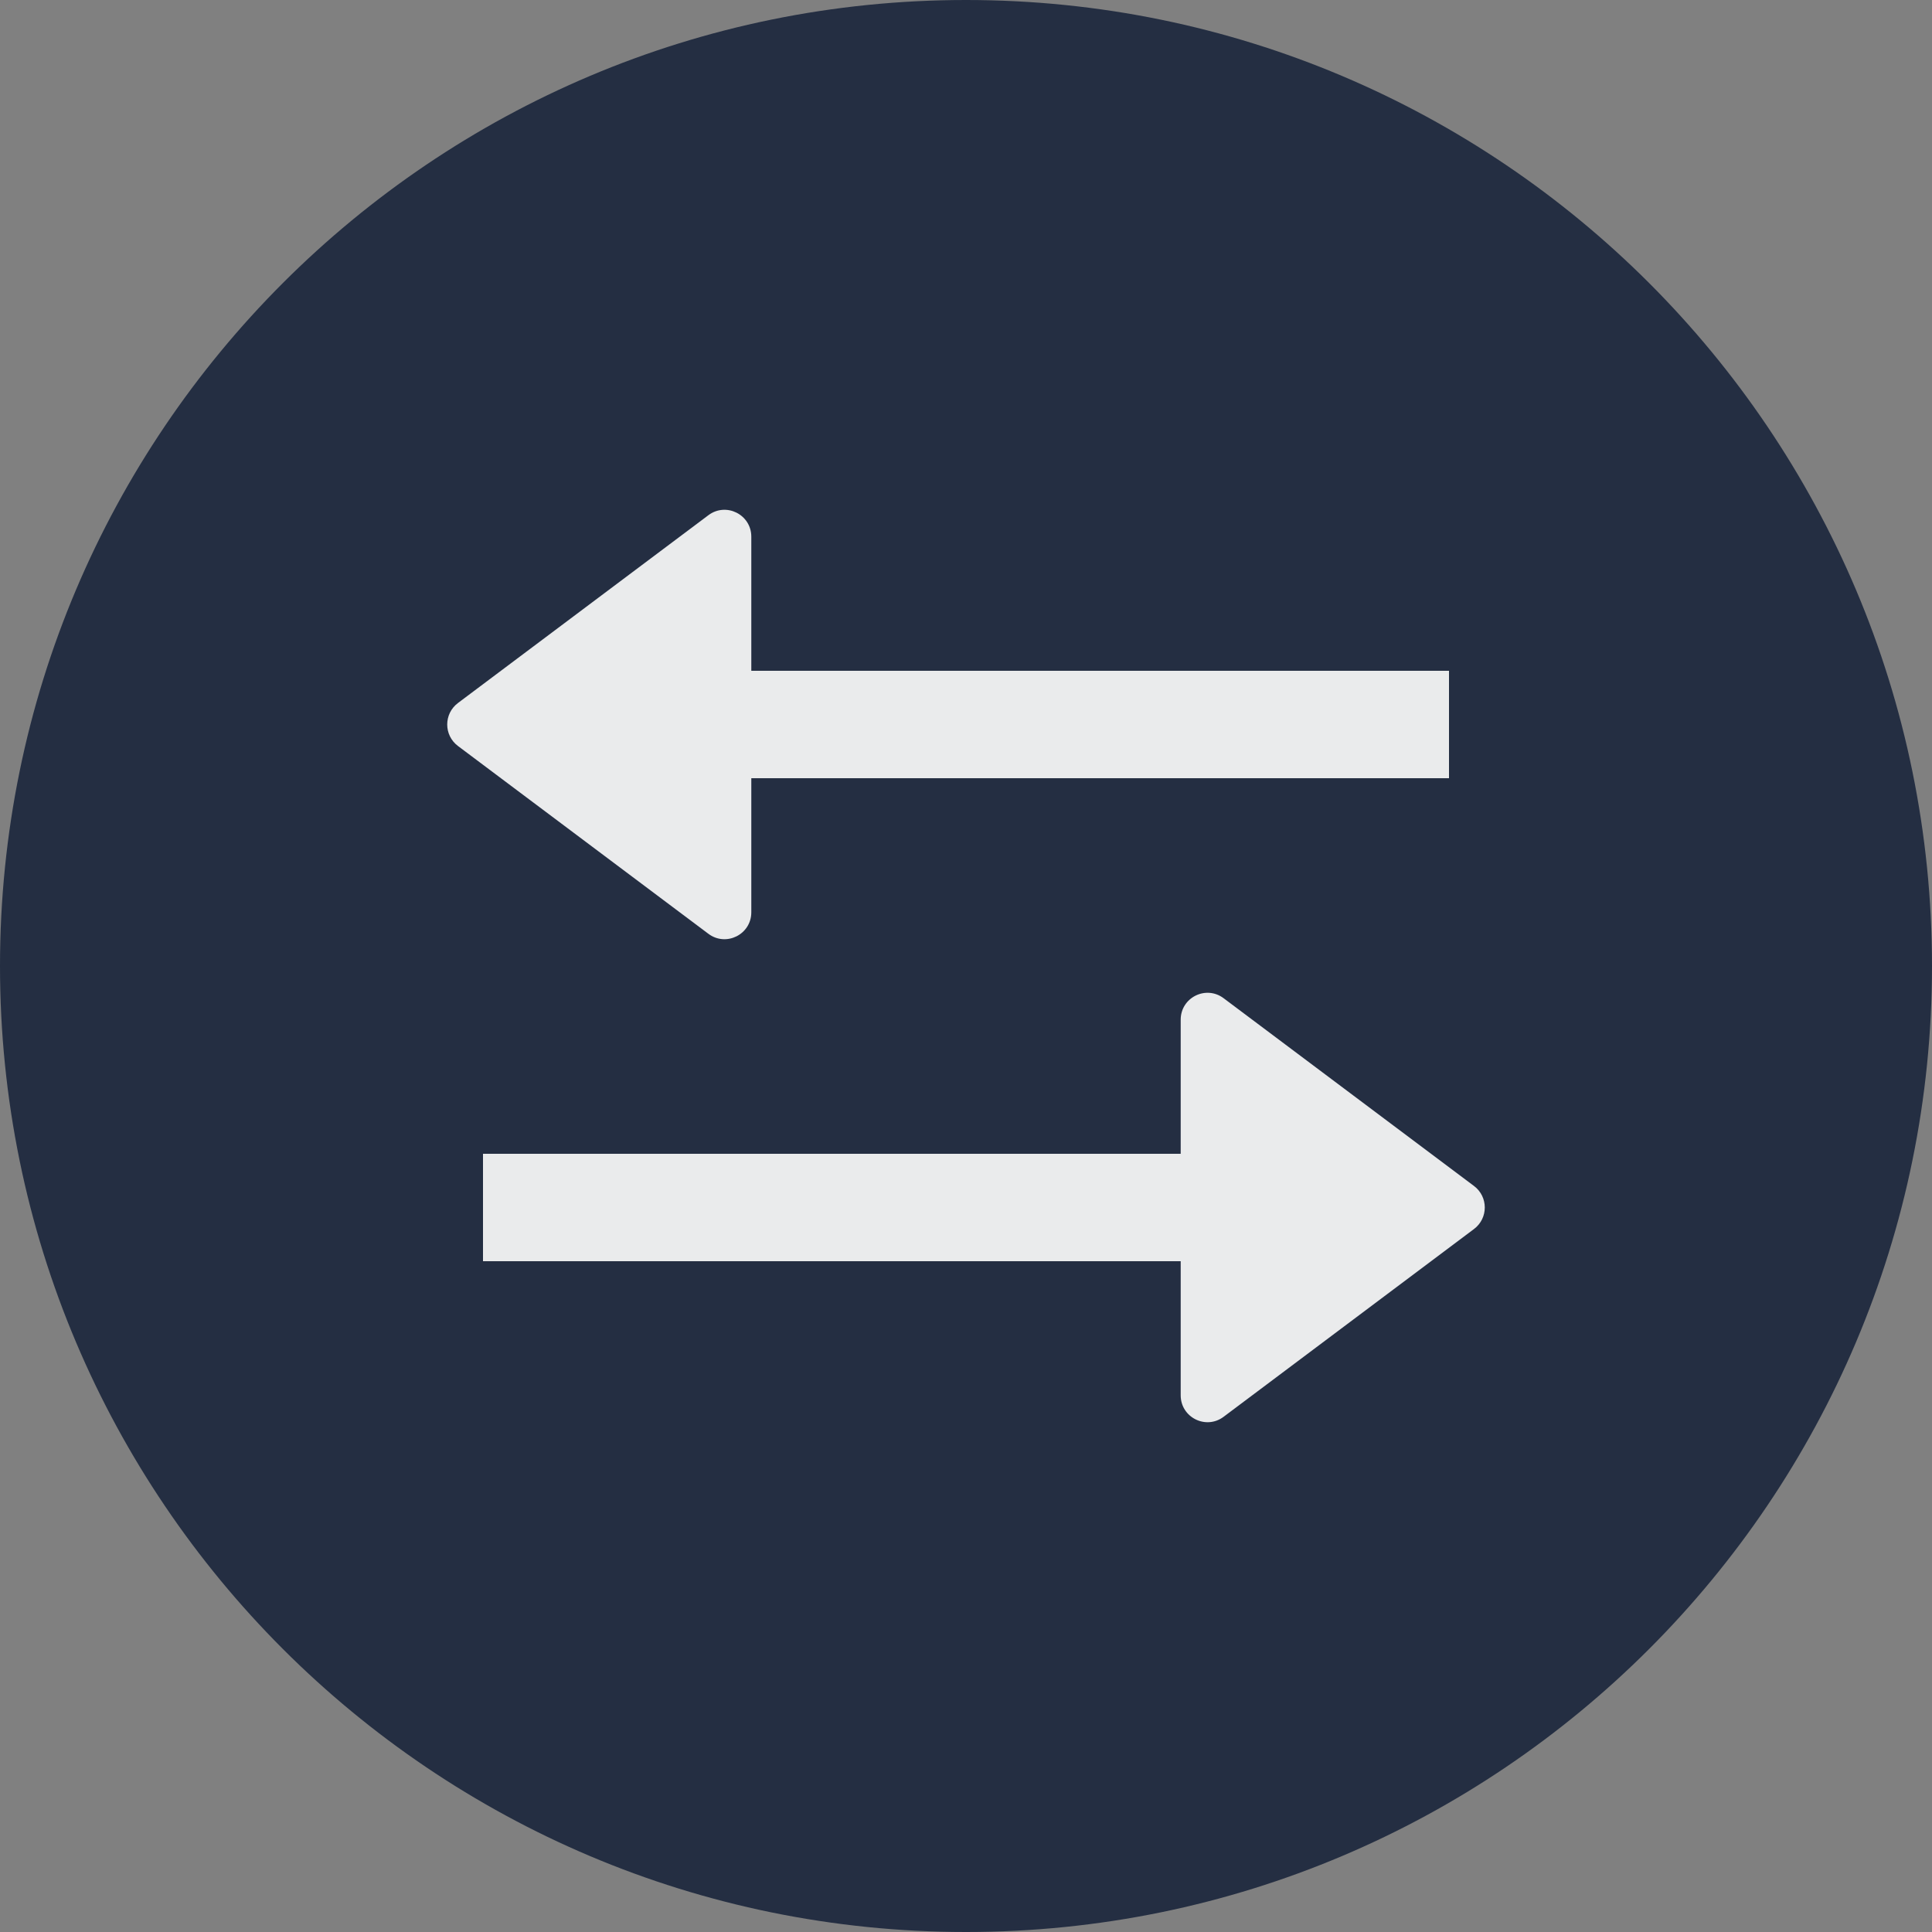
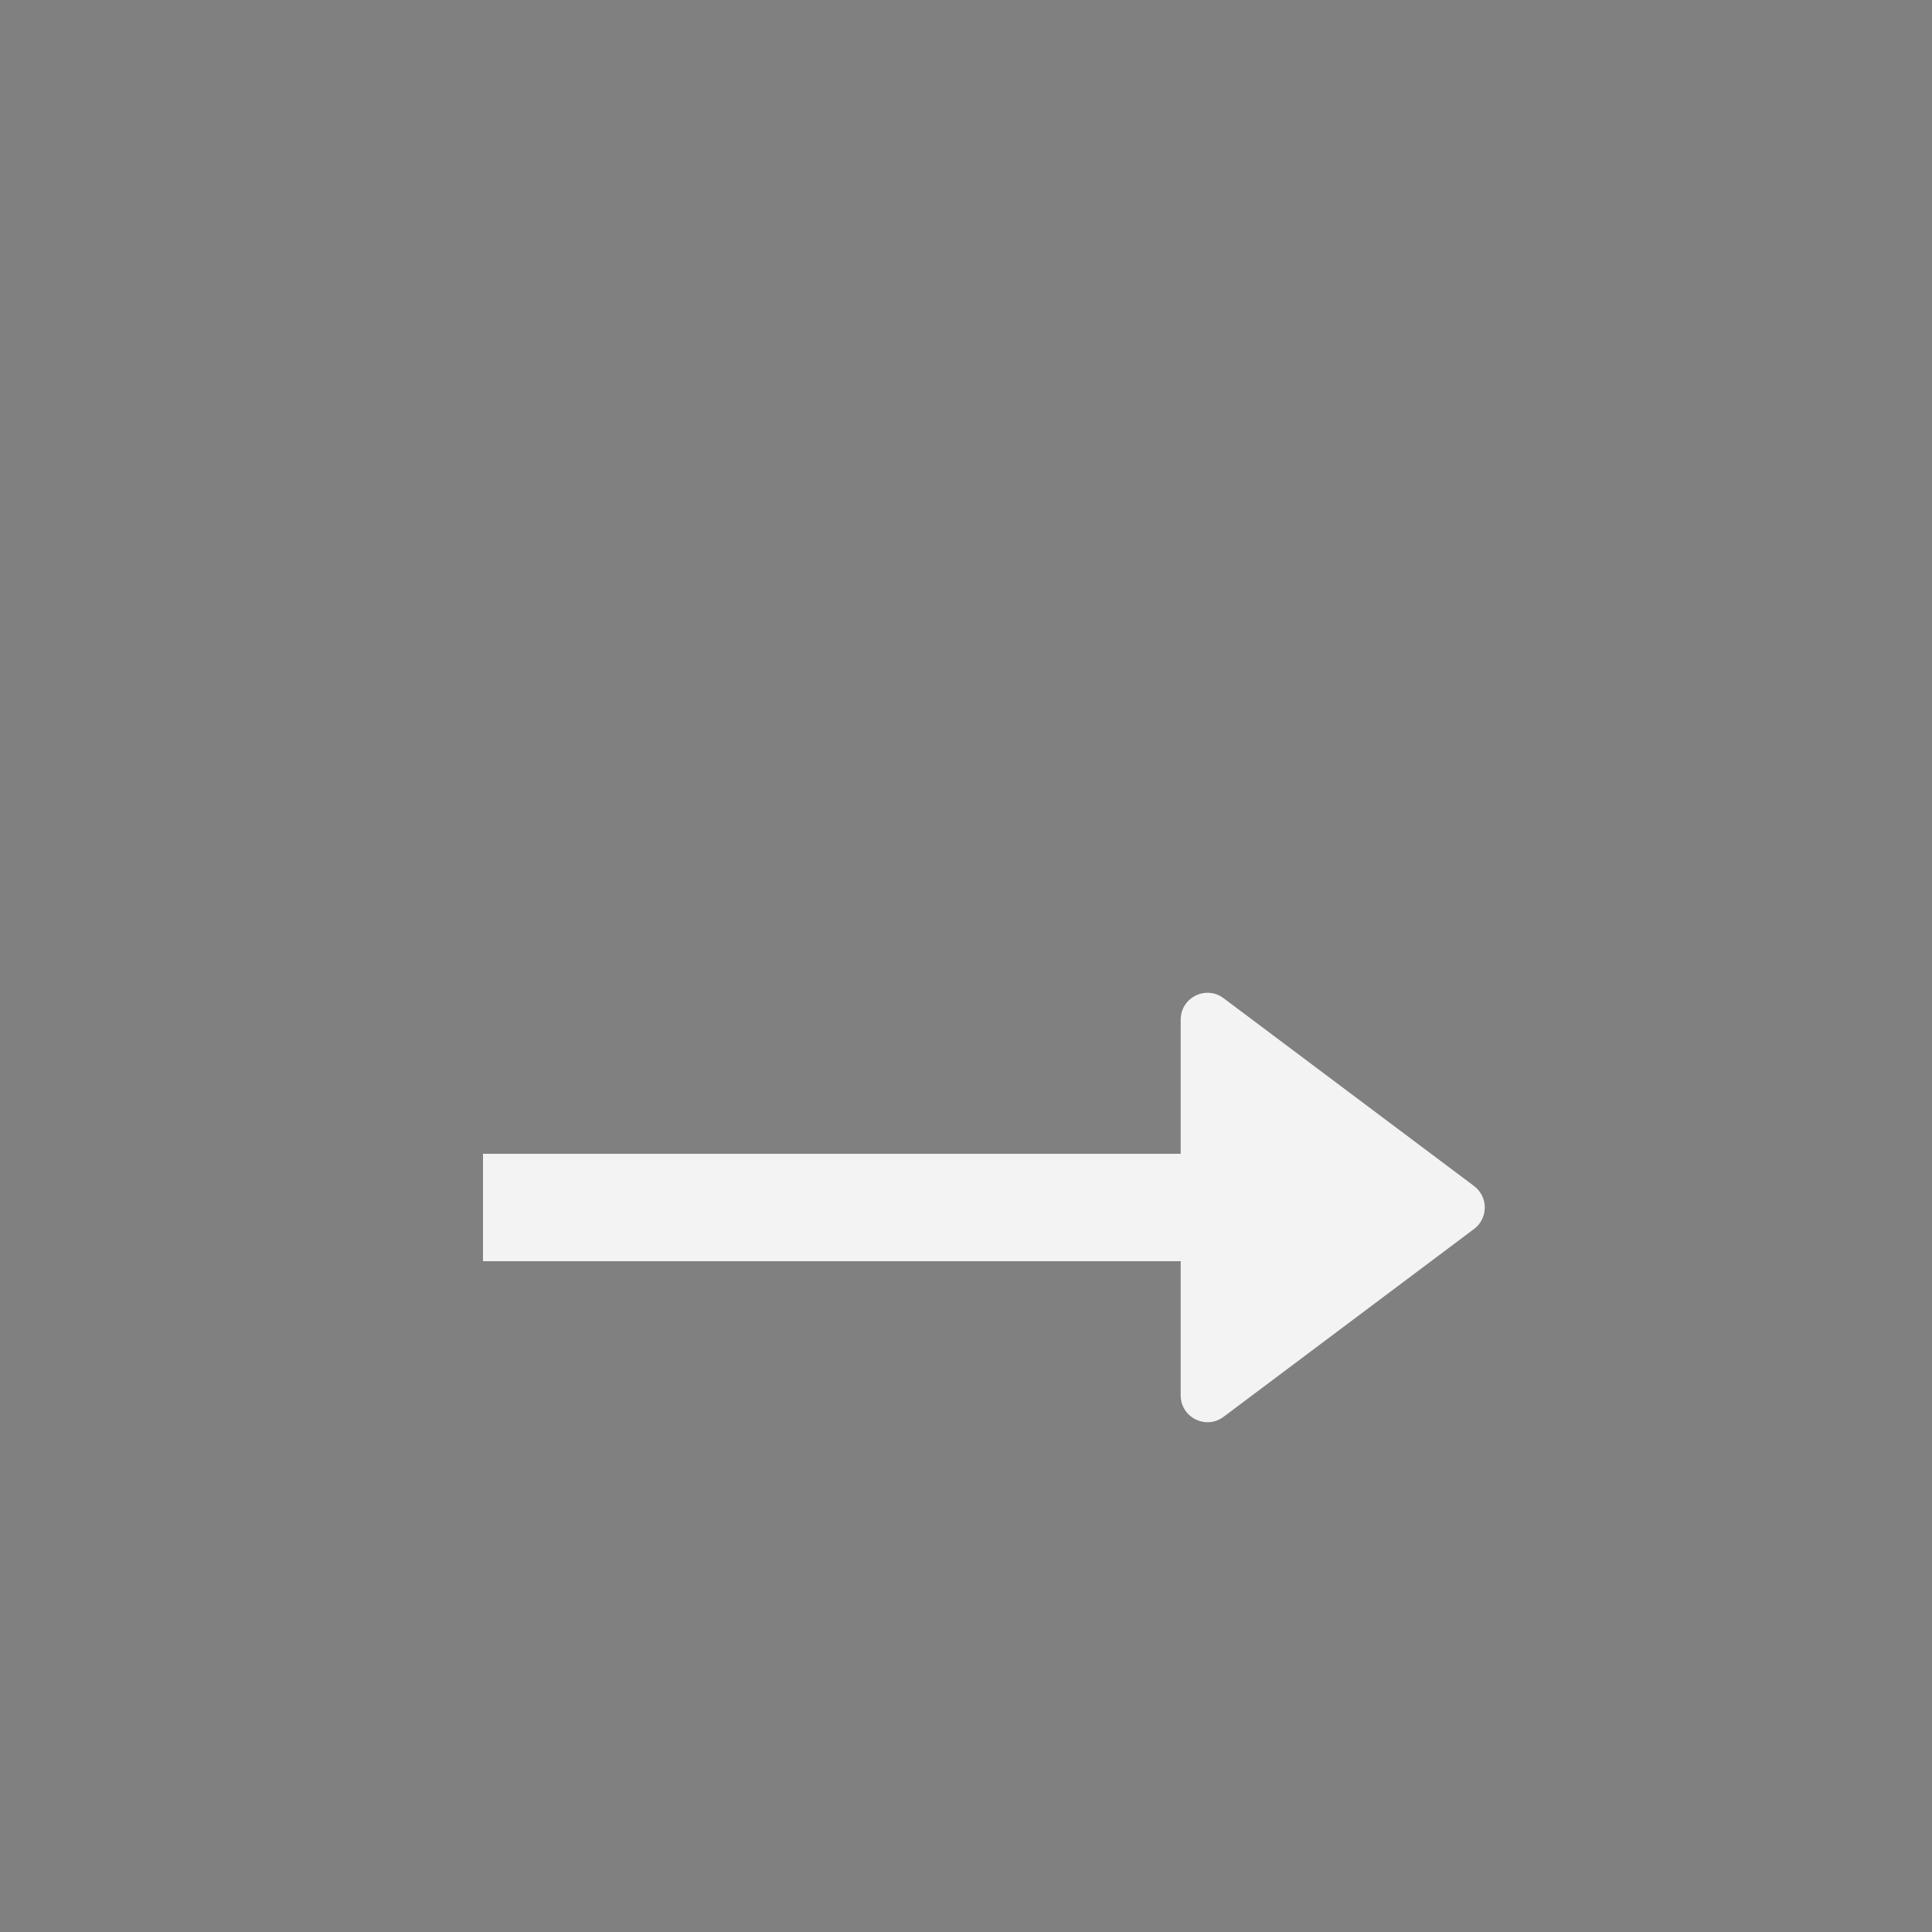
<svg xmlns="http://www.w3.org/2000/svg" width="24" height="24" viewBox="0 0 24 24" fill="none">
  <rect x="0" y="0" width="24" height="24" fill="#808080" stroke="none" />
-   <path d="M0 12C0 5.373 5.373 0 12 0V0C18.627 0 24 5.373 24 12V12C24 18.627 18.627 24 12 24V24C5.373 24 0 18.627 0 12V12Z" fill="#242E42" />
-   <path d="M5.689 9.267C5.511 9.133 5.511 8.867 5.689 8.733L8.8 6.4C9.02 6.235 9.333 6.392 9.333 6.667V8.333H18V9.667H9.333V11.333C9.333 11.608 9.02 11.765 8.8 11.6L5.689 9.267Z" fill="white" fill-opacity="0.9" />
  <path d="M18.311 15.267C18.489 15.133 18.489 14.867 18.311 14.733L15.2 12.4C14.98 12.235 14.667 12.392 14.667 12.667V14.333H6V15.667H14.667V17.333C14.667 17.608 14.98 17.765 15.2 17.6L18.311 15.267Z" fill="white" fill-opacity="0.9" />
</svg>